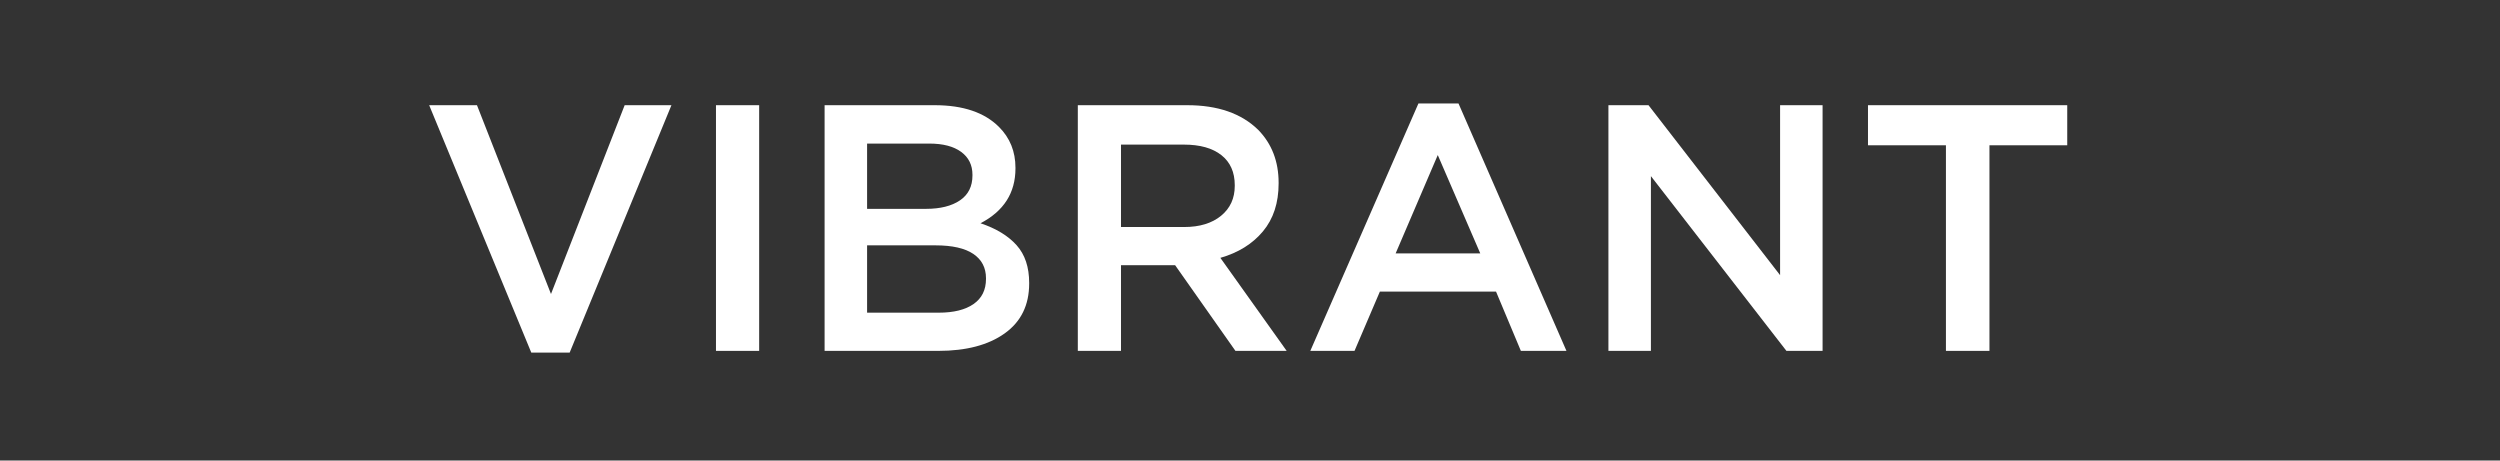
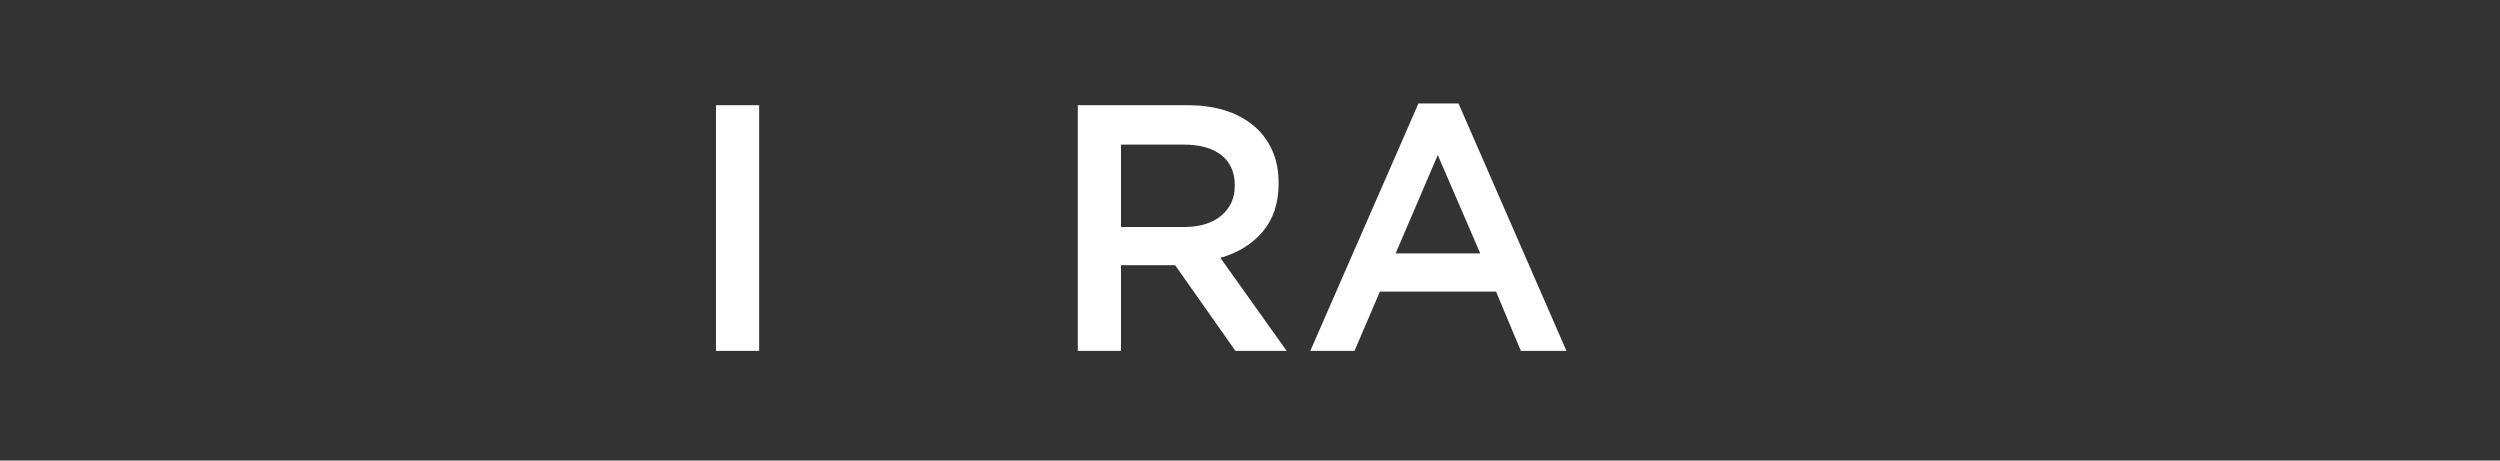
<svg xmlns="http://www.w3.org/2000/svg" width="228px" height="42px" viewBox="0 0 228 42" version="1.1">
  <rect x="0" y="0" width="228" height="42" fill="#333333" stroke="none" />
  <title>icon-m-4-1-1</title>
  <g id="works" stroke="none" stroke-width="1" fill="none" fill-rule="evenodd">
    <g id="画板" transform="translate(-1747, -2415)">
      <g id="icon-m-4-1-1" transform="translate(1747, 2415)">
        <rect id="矩形" x="0" y="0" width="228" height="42" />
        <g transform="translate(36, 5)">
          <rect id="矩形" x="0" y="0" width="156" height="32" />
          <g id="VIBRANT" transform="translate(3.141, 4.438)" fill="#FFFFFF" fill-rule="nonzero">
-             <polygon id="路径" points="0 0.156 4.359 0.156 11.109 17.375 17.828 0.156 22.094 0.156 12.812 22.719 9.312 22.719" />
            <polygon id="路径" points="26.156 22.562 26.156 0.156 30.094 0.156 30.094 22.562" />
-             <path d="M36.062,22.562 L36.062,0.156 L46.109,0.156 C48.693,0.156 50.646,0.818 51.969,2.141 C52.969,3.141 53.469,4.38 53.469,5.859 L53.469,5.922 C53.469,8.151 52.406,9.818 50.281,10.922 C51.708,11.401 52.805,12.068 53.57,12.922 C54.336,13.776 54.719,14.922 54.719,16.359 L54.719,16.422 C54.719,18.391 53.974,19.906 52.484,20.969 C50.995,22.031 48.979,22.562 46.438,22.562 L36.062,22.562 Z M39.938,19.078 L46.469,19.078 C47.833,19.078 48.893,18.815 49.648,18.289 C50.404,17.763 50.781,17 50.781,16 L50.781,15.938 C50.781,14.979 50.396,14.24 49.625,13.719 C48.854,13.198 47.703,12.938 46.172,12.938 L39.938,12.938 L39.938,19.078 Z M39.938,9.609 L45.312,9.609 C46.615,9.609 47.646,9.352 48.406,8.836 C49.167,8.32 49.547,7.562 49.547,6.562 L49.547,6.5 C49.547,5.615 49.203,4.919 48.516,4.414 C47.828,3.909 46.859,3.656 45.609,3.656 L39.938,3.656 L39.938,9.609 Z" id="形状" />
            <path d="M59.156,22.562 L59.156,0.156 L69.141,0.156 C71.922,0.156 74.078,0.906 75.609,2.406 C76.849,3.677 77.469,5.286 77.469,7.234 L77.469,7.297 C77.469,9.068 76.992,10.523 76.039,11.664 C75.086,12.805 73.792,13.609 72.156,14.078 L78.203,22.562 L73.531,22.562 L68.031,14.75 L63.094,14.75 L63.094,22.562 L59.156,22.562 Z M63.094,11.266 L68.859,11.266 C70.266,11.266 71.385,10.924 72.219,10.242 C73.052,9.56 73.469,8.651 73.469,7.516 L73.469,7.453 C73.469,6.266 73.062,5.352 72.25,4.711 C71.438,4.07 70.297,3.75 68.828,3.75 L63.094,3.75 L63.094,11.266 Z" id="形状" />
            <path d="M80.359,22.562 L90.219,0 L93.875,0 L103.719,22.562 L99.562,22.562 L97.297,17.156 L86.703,17.156 L84.391,22.562 L80.359,22.562 Z M88.141,13.672 L95.859,13.672 L91.984,4.703 L88.141,13.672 Z" id="形状" />
-             <polygon id="路径" points="107.547 22.562 107.547 0.156 111.203 0.156 123.203 15.656 123.203 0.156 127.078 0.156 127.078 22.562 123.781 22.562 111.422 6.625 111.422 22.562" />
-             <polygon id="路径" points="131.219 3.812 131.219 0.156 149.391 0.156 149.391 3.812 142.297 3.812 142.297 22.562 138.328 22.562 138.328 3.812" />
          </g>
        </g>
      </g>
    </g>
  </g>
</svg>